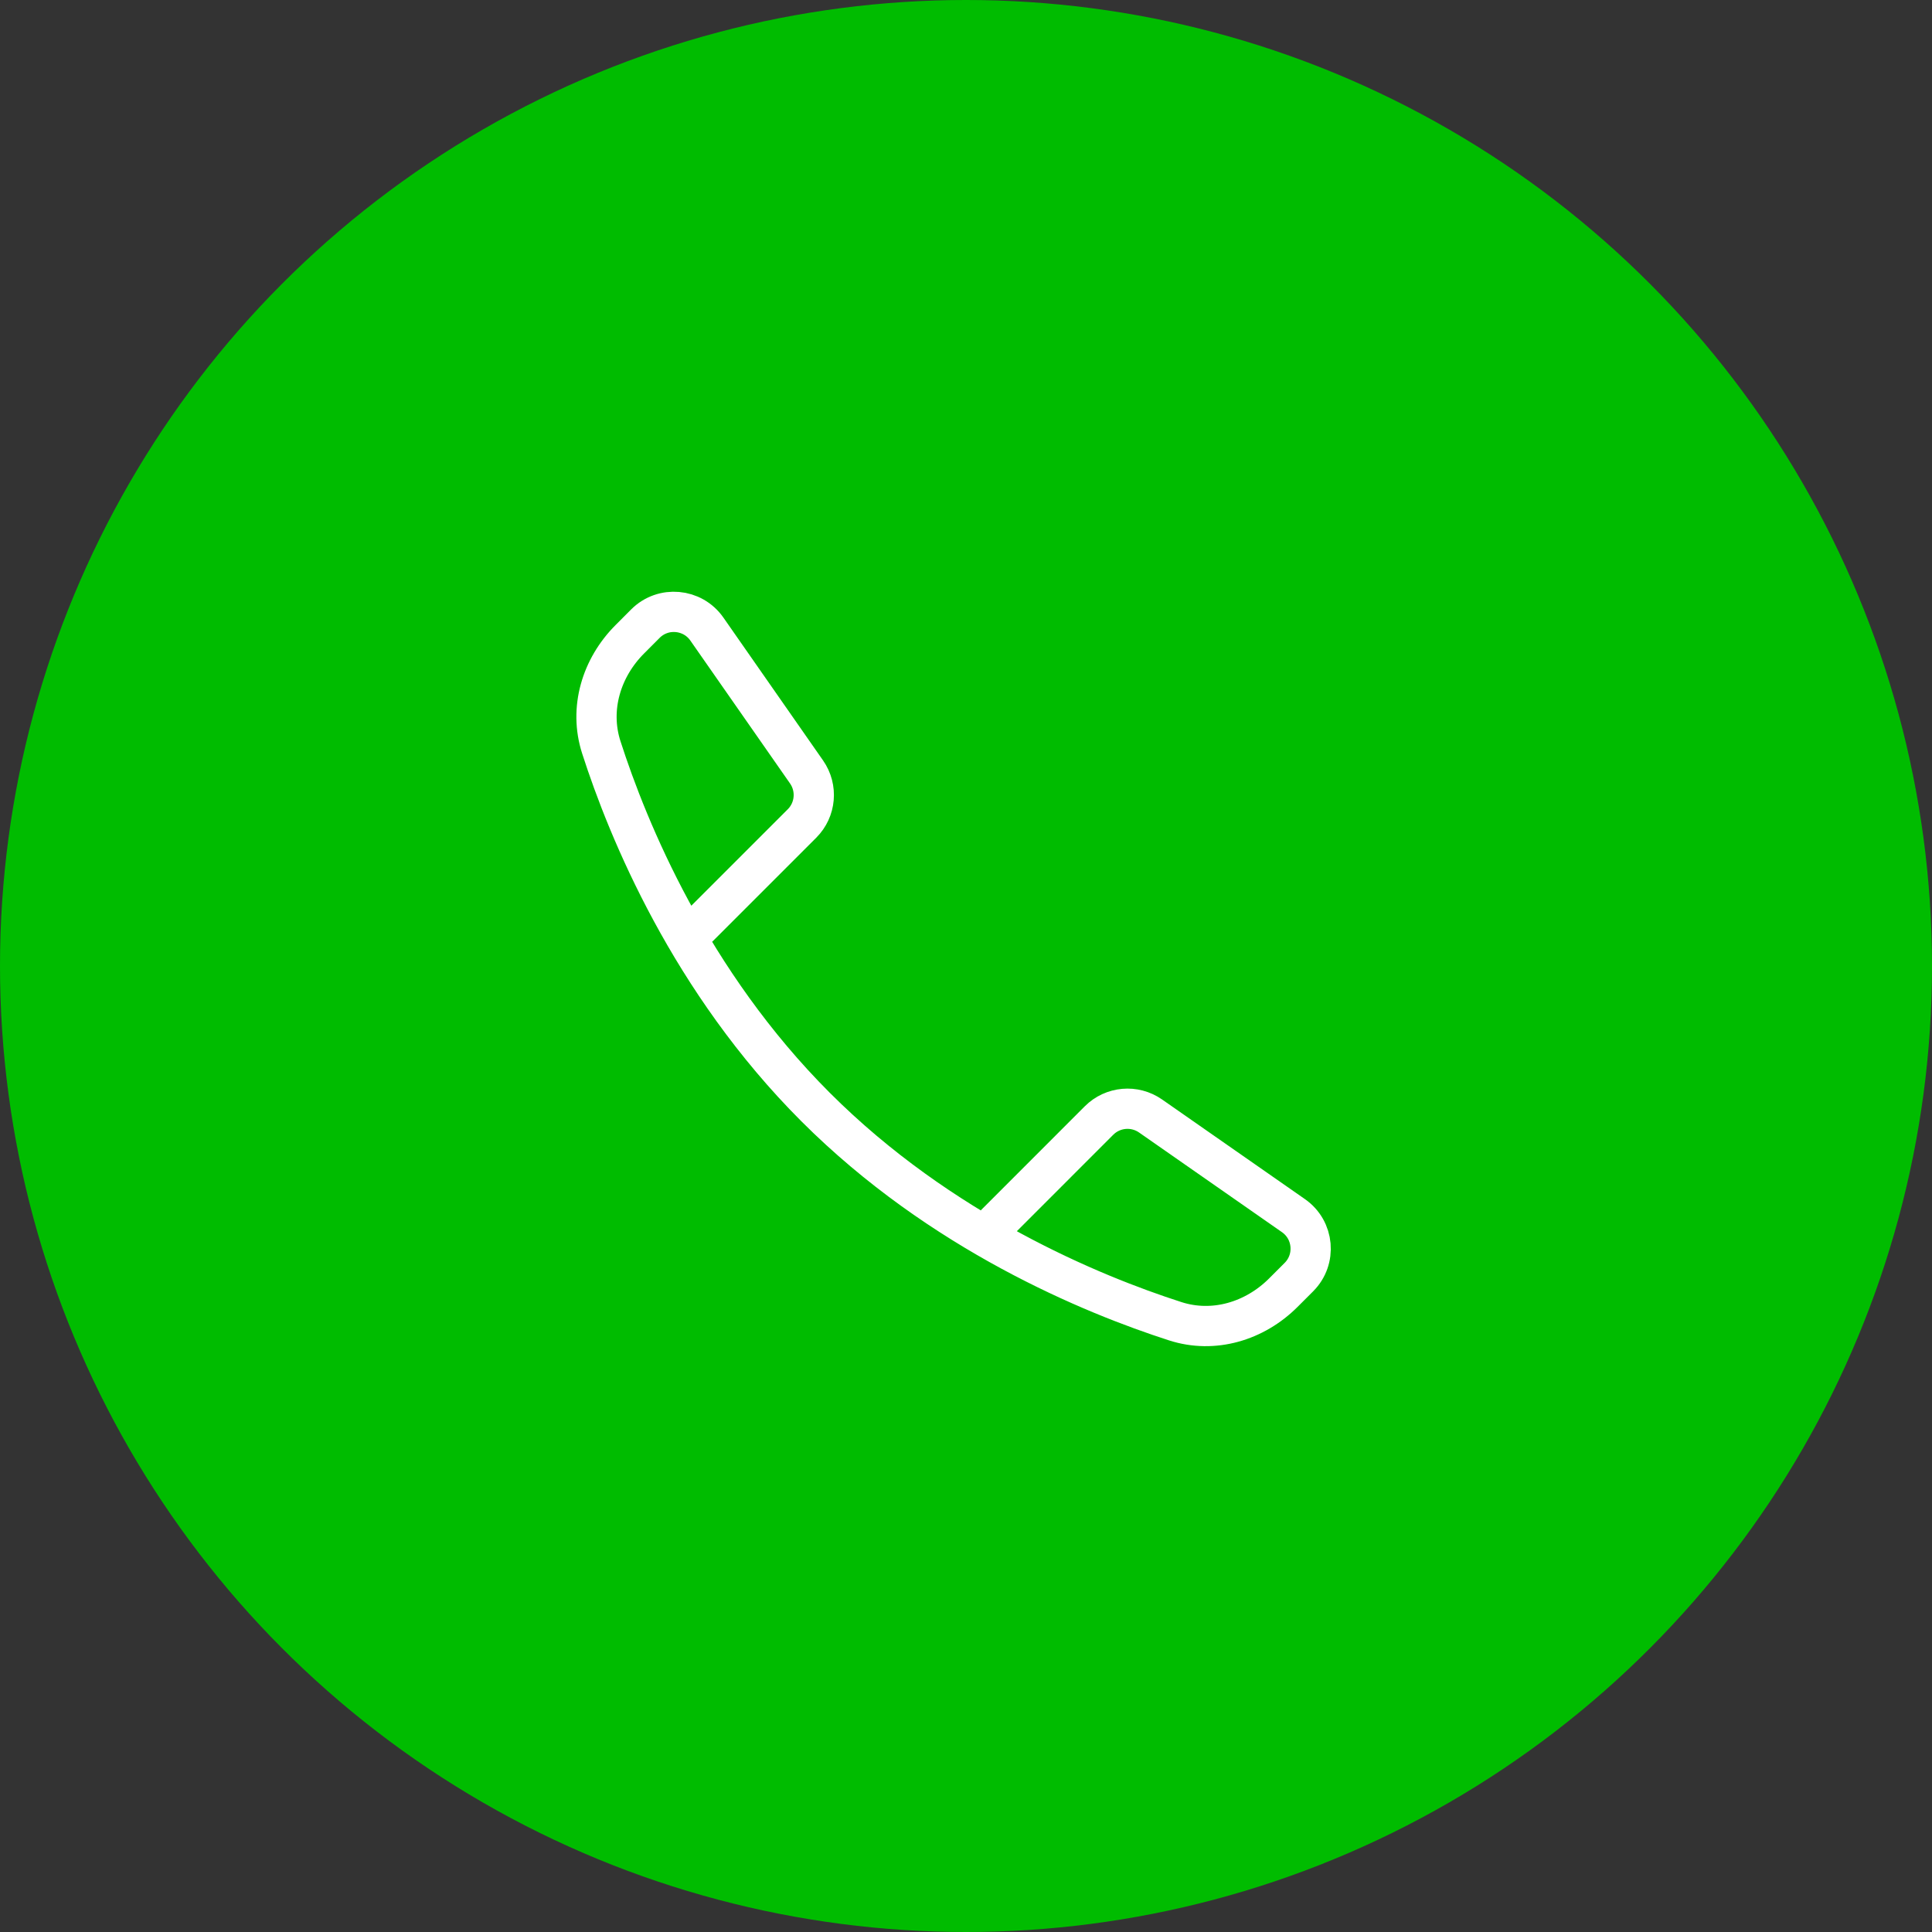
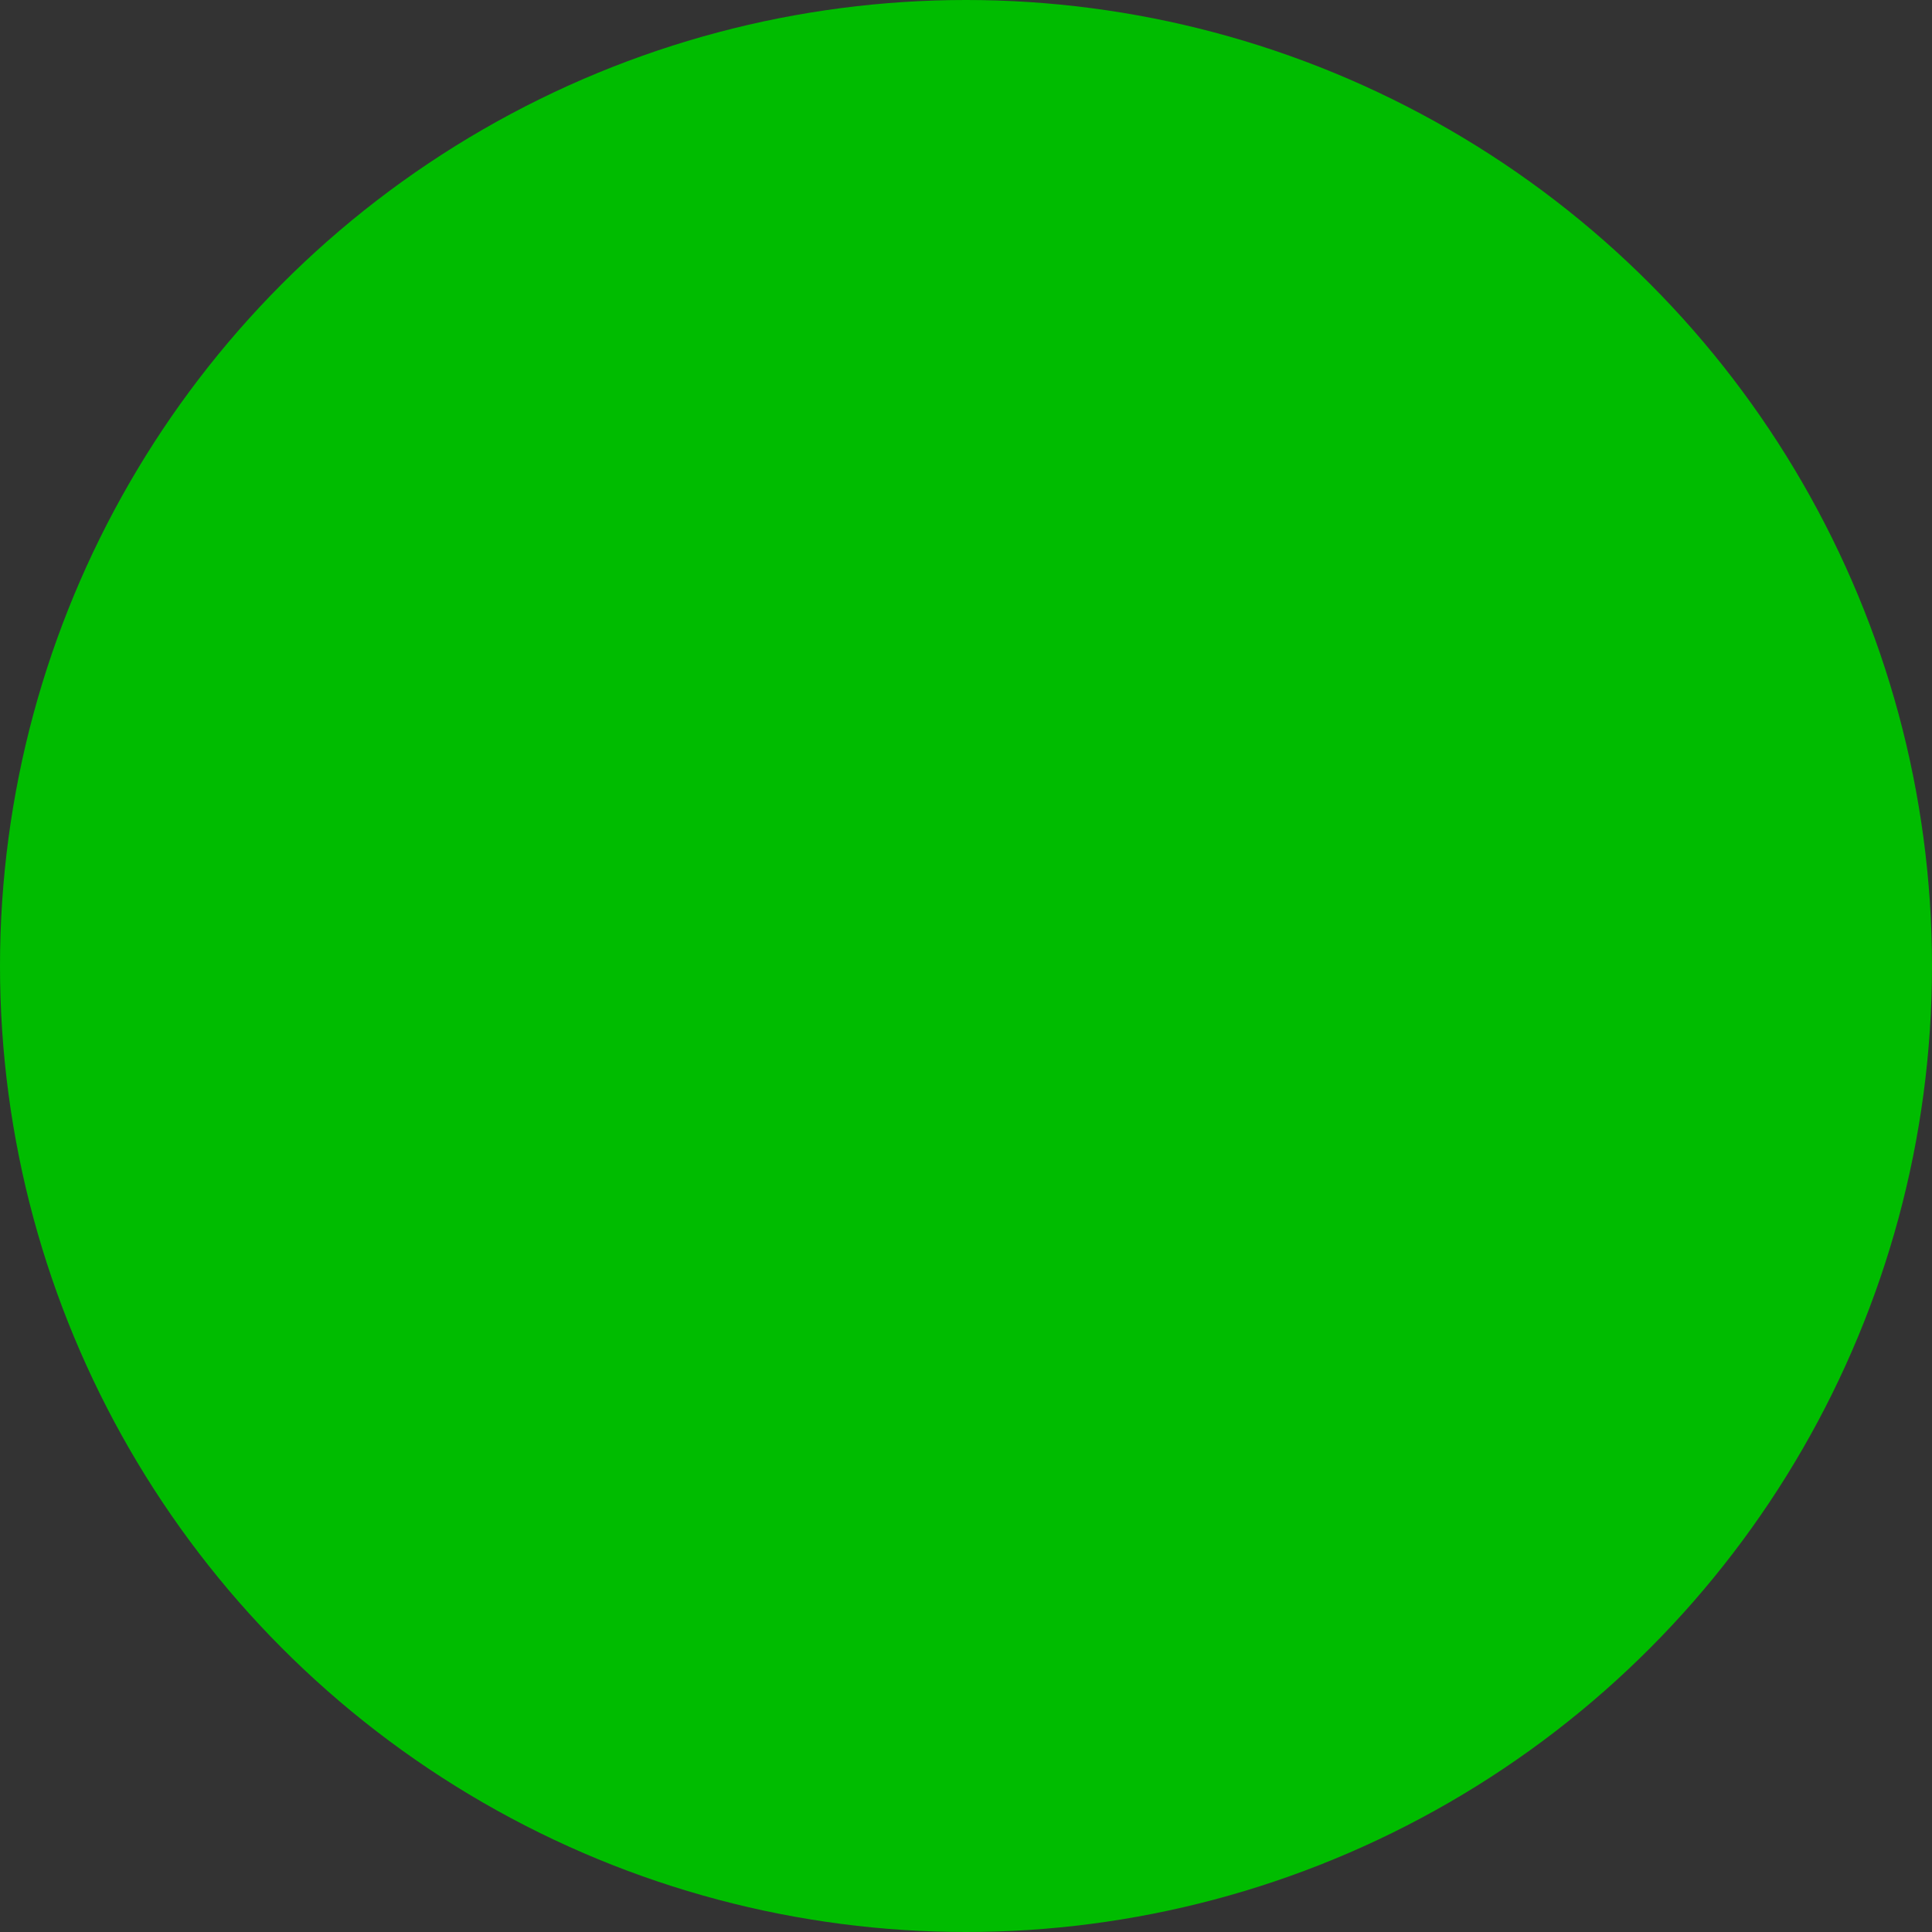
<svg xmlns="http://www.w3.org/2000/svg" width="48" height="48" viewBox="0 0 48 48" fill="none">
  <rect x="0" y="0" width="48" height="48" fill="#333333" stroke="none" />
  <circle cx="24" cy="24" r="24" fill="#00BC00" />
-   <path d="M24.741 30.404L27.305 27.839C27.648 27.496 28.187 27.449 28.585 27.726L32.135 30.202C32.646 30.558 32.711 31.289 32.27 31.73L31.884 32.116C31.174 32.826 30.155 33.134 29.199 32.826C27.134 32.161 23.377 30.618 20.262 27.503C17.147 24.388 15.603 20.631 14.939 18.566C14.631 17.61 14.939 16.591 15.649 15.881L16.035 15.494C16.475 15.054 17.206 15.119 17.562 15.629L20.039 19.18C20.316 19.578 20.268 20.117 19.926 20.459L17.361 23.024" stroke="white" stroke-linecap="round" />
</svg>